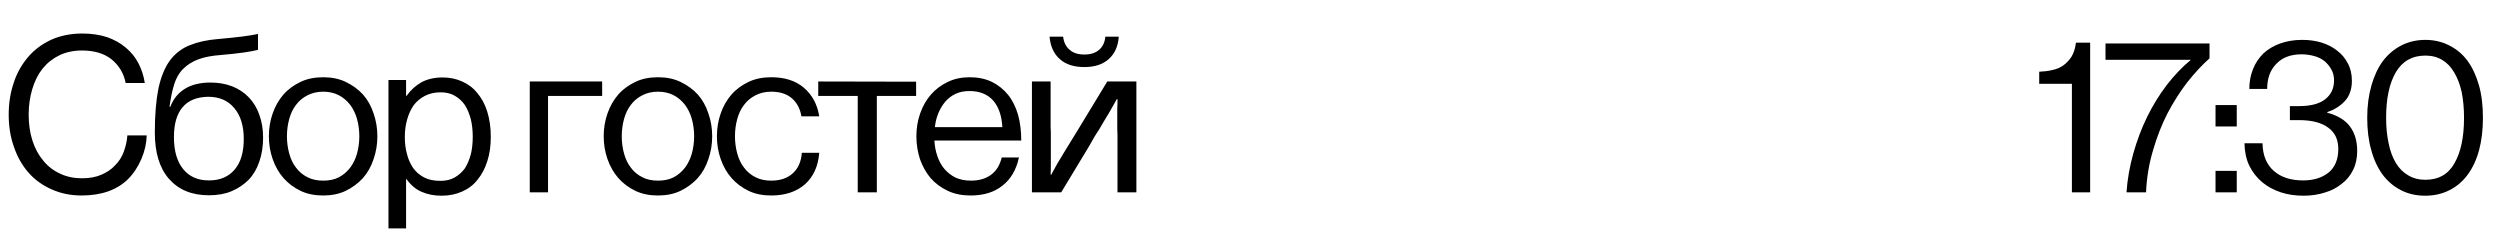
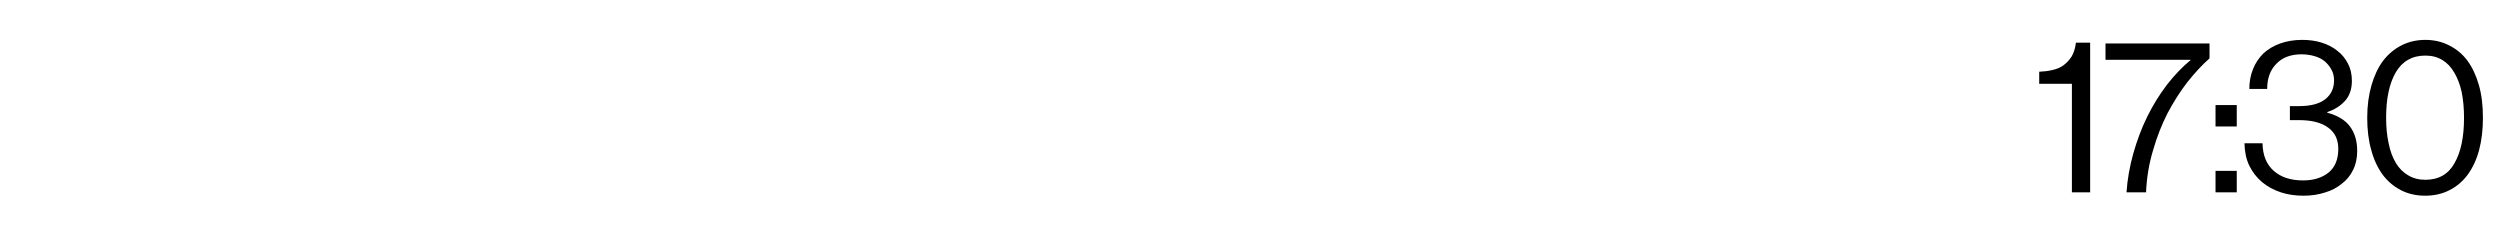
<svg xmlns="http://www.w3.org/2000/svg" width="299" height="28" viewBox="0 0 299 28" fill="none">
-   <path d="M17.316 9.924H15.031C14.803 8.781 14.244 7.842 13.355 7.105C12.467 6.395 11.273 6.039 9.801 6.039C8.785 6.039 7.871 6.242 7.084 6.623C6.297 7.004 5.637 7.537 5.078 8.223C4.545 8.908 4.139 9.721 3.859 10.66C3.58 11.6 3.428 12.615 3.428 13.707C3.428 14.85 3.58 15.891 3.885 16.83C4.189 17.77 4.621 18.557 5.18 19.217C5.738 19.902 6.398 20.41 7.186 20.766C7.973 21.146 8.861 21.324 9.826 21.324C10.715 21.324 11.502 21.172 12.137 20.893C12.771 20.613 13.33 20.258 13.762 19.775C14.219 19.318 14.574 18.785 14.803 18.15C15.031 17.516 15.184 16.881 15.234 16.195H17.545C17.52 17.135 17.316 18.074 16.91 19.014C16.504 19.953 15.971 20.766 15.31 21.426C13.99 22.721 12.137 23.381 9.75 23.381C8.43 23.381 7.236 23.127 6.17 22.645C5.078 22.162 4.164 21.502 3.428 20.664C2.666 19.801 2.082 18.785 1.676 17.592C1.244 16.398 1.041 15.104 1.041 13.707C1.041 12.336 1.244 11.066 1.65 9.873C2.031 8.705 2.615 7.689 3.377 6.801C4.113 5.938 5.053 5.252 6.145 4.744C7.236 4.262 8.455 4.008 9.852 4.008C10.943 4.008 11.934 4.16 12.797 4.439C13.66 4.744 14.396 5.15 15.031 5.684C15.666 6.217 16.174 6.826 16.555 7.562C16.936 8.299 17.189 9.086 17.316 9.924ZM30.857 5.963C29.968 6.191 28.521 6.395 26.489 6.572C25.372 6.648 24.433 6.826 23.697 7.105C22.96 7.385 22.376 7.766 21.894 8.248C21.411 8.73 21.056 9.365 20.827 10.102C20.599 10.838 20.421 11.727 20.269 12.768H20.37C20.751 11.777 21.361 11.066 22.173 10.584C22.986 10.102 23.976 9.873 25.169 9.873C26.134 9.873 26.997 10.025 27.785 10.33C28.546 10.635 29.206 11.066 29.765 11.65C30.298 12.209 30.73 12.895 31.009 13.707C31.314 14.545 31.466 15.459 31.466 16.449C31.466 17.516 31.314 18.48 31.009 19.344C30.73 20.182 30.298 20.918 29.739 21.502C29.155 22.086 28.47 22.543 27.683 22.873C26.896 23.203 25.982 23.355 24.991 23.355C22.935 23.355 21.361 22.695 20.218 21.4C19.076 20.105 18.517 18.252 18.517 15.84C18.517 13.732 18.669 11.98 18.948 10.584C19.253 9.188 19.71 8.07 20.32 7.232C20.954 6.395 21.741 5.785 22.706 5.404C23.646 5.023 24.788 4.77 26.083 4.668C28.394 4.465 29.993 4.262 30.857 4.059V5.963ZM24.89 11.574C23.544 11.6 22.529 12.006 21.843 12.818C21.157 13.605 20.802 14.799 20.802 16.398C20.802 18.023 21.157 19.293 21.894 20.207C22.63 21.121 23.646 21.578 24.991 21.578C26.312 21.578 27.327 21.146 28.064 20.283C28.8 19.42 29.155 18.201 29.155 16.627C29.155 15.053 28.775 13.809 28.013 12.92C27.277 12.031 26.236 11.574 24.89 11.574ZM35.942 22.822C35.155 22.441 34.469 21.934 33.911 21.299C33.352 20.664 32.92 19.902 32.616 19.039C32.311 18.176 32.159 17.262 32.159 16.297C32.159 15.332 32.311 14.418 32.616 13.555C32.92 12.691 33.352 11.93 33.911 11.295C34.469 10.66 35.155 10.178 35.942 9.797C36.729 9.416 37.643 9.238 38.659 9.238C39.649 9.238 40.563 9.416 41.35 9.797C42.137 10.178 42.823 10.66 43.407 11.295C43.965 11.93 44.397 12.691 44.676 13.555C44.981 14.418 45.133 15.332 45.133 16.297C45.133 17.262 44.981 18.176 44.676 19.039C44.397 19.902 43.965 20.664 43.407 21.299C42.823 21.934 42.137 22.441 41.35 22.822C40.563 23.203 39.649 23.381 38.659 23.381C37.643 23.381 36.729 23.203 35.942 22.822ZM36.78 21.197C37.313 21.477 37.948 21.604 38.659 21.604C39.37 21.604 40.005 21.477 40.538 21.197C41.071 20.918 41.502 20.537 41.883 20.055C42.239 19.572 42.518 19.014 42.696 18.379C42.874 17.744 42.975 17.033 42.975 16.297C42.975 15.56 42.874 14.85 42.696 14.215C42.518 13.58 42.239 13.021 41.883 12.539C41.502 12.057 41.071 11.676 40.538 11.396C40.005 11.117 39.37 10.965 38.659 10.965C37.948 10.965 37.313 11.117 36.78 11.396C36.221 11.676 35.764 12.057 35.409 12.539C35.028 13.021 34.774 13.58 34.596 14.215C34.419 14.85 34.317 15.56 34.317 16.297C34.317 17.033 34.419 17.744 34.596 18.379C34.774 19.014 35.028 19.572 35.409 20.055C35.764 20.537 36.221 20.918 36.78 21.197ZM46.461 27.316V9.568H48.568V11.473H48.619C49.101 10.787 49.711 10.229 50.396 9.848C51.082 9.467 51.945 9.264 52.935 9.264C53.773 9.264 54.56 9.416 55.271 9.746C55.982 10.051 56.592 10.508 57.074 11.117C57.582 11.701 57.988 12.438 58.267 13.326C58.547 14.215 58.699 15.23 58.699 16.322C58.699 17.414 58.572 18.379 58.293 19.242C58.014 20.131 57.633 20.867 57.125 21.477C56.642 22.111 56.033 22.568 55.297 22.898C54.56 23.229 53.748 23.406 52.834 23.406C51.92 23.406 51.133 23.254 50.447 22.949C49.762 22.67 49.152 22.162 48.619 21.426H48.568V27.316H46.461ZM49.406 20.08C49.736 20.562 50.193 20.943 50.726 21.223C51.26 21.502 51.894 21.629 52.681 21.629C53.316 21.629 53.9 21.502 54.383 21.223C54.865 20.943 55.271 20.588 55.601 20.131C55.906 19.648 56.135 19.09 56.312 18.455C56.465 17.82 56.541 17.109 56.541 16.348C56.541 15.611 56.465 14.9 56.312 14.266C56.135 13.605 55.906 13.047 55.601 12.565C55.271 12.082 54.865 11.727 54.383 11.447C53.9 11.168 53.342 11.041 52.707 11.041C51.971 11.041 51.336 11.193 50.803 11.473C50.269 11.752 49.812 12.133 49.457 12.615C49.127 13.098 48.873 13.656 48.695 14.291C48.517 14.926 48.416 15.611 48.416 16.348C48.416 17.084 48.492 17.77 48.67 18.404C48.822 19.039 49.076 19.598 49.406 20.08ZM65.543 23H63.36V9.746H72.018V11.473H65.543V23ZM75.986 22.822C75.199 22.441 74.513 21.934 73.955 21.299C73.396 20.664 72.965 19.902 72.66 19.039C72.355 18.176 72.203 17.262 72.203 16.297C72.203 15.332 72.355 14.418 72.66 13.555C72.965 12.691 73.396 11.93 73.955 11.295C74.513 10.66 75.199 10.178 75.986 9.797C76.773 9.416 77.687 9.238 78.703 9.238C79.693 9.238 80.607 9.416 81.394 9.797C82.181 10.178 82.867 10.66 83.451 11.295C84.01 11.93 84.441 12.691 84.72 13.555C85.025 14.418 85.177 15.332 85.177 16.297C85.177 17.262 85.025 18.176 84.72 19.039C84.441 19.902 84.01 20.664 83.451 21.299C82.867 21.934 82.181 22.441 81.394 22.822C80.607 23.203 79.693 23.381 78.703 23.381C77.687 23.381 76.773 23.203 75.986 22.822ZM76.824 21.197C77.357 21.477 77.992 21.604 78.703 21.604C79.414 21.604 80.049 21.477 80.582 21.197C81.115 20.918 81.547 20.537 81.927 20.055C82.283 19.572 82.562 19.014 82.74 18.379C82.918 17.744 83.019 17.033 83.019 16.297C83.019 15.56 82.918 14.85 82.74 14.215C82.562 13.58 82.283 13.021 81.927 12.539C81.547 12.057 81.115 11.676 80.582 11.396C80.049 11.117 79.414 10.965 78.703 10.965C77.992 10.965 77.357 11.117 76.824 11.396C76.265 11.676 75.808 12.057 75.453 12.539C75.072 13.021 74.818 13.58 74.64 14.215C74.463 14.85 74.361 15.56 74.361 16.297C74.361 17.033 74.463 17.744 74.64 18.379C74.818 19.014 75.072 19.572 75.453 20.055C75.808 20.537 76.265 20.918 76.824 21.197ZM97.981 13.91H95.849C95.696 12.996 95.315 12.285 94.706 11.752C94.071 11.219 93.259 10.965 92.243 10.965C91.532 10.965 90.897 11.117 90.364 11.396C89.806 11.676 89.349 12.057 88.993 12.539C88.612 13.021 88.358 13.58 88.181 14.215C88.003 14.85 87.901 15.56 87.901 16.297C87.901 17.033 88.003 17.744 88.181 18.379C88.358 19.014 88.612 19.572 88.993 20.055C89.349 20.537 89.806 20.918 90.364 21.197C90.897 21.477 91.532 21.604 92.243 21.604C93.335 21.604 94.198 21.299 94.833 20.715C95.468 20.131 95.823 19.318 95.899 18.277H97.981C97.855 19.902 97.27 21.146 96.28 22.035C95.265 22.924 93.919 23.381 92.243 23.381C91.228 23.381 90.313 23.203 89.526 22.822C88.739 22.441 88.054 21.934 87.495 21.299C86.936 20.664 86.505 19.902 86.2 19.039C85.895 18.176 85.743 17.262 85.743 16.297C85.743 15.332 85.895 14.418 86.2 13.555C86.505 12.691 86.936 11.93 87.495 11.295C88.054 10.66 88.739 10.178 89.526 9.797C90.313 9.416 91.228 9.238 92.243 9.238C93.843 9.238 95.138 9.645 96.128 10.482C97.118 11.32 97.753 12.463 97.981 13.91ZM109.567 9.771V11.473H104.869V23H102.584V11.473H97.862V9.746L109.567 9.771ZM122.142 16.805H111.757C111.783 17.465 111.91 18.1 112.113 18.684C112.316 19.268 112.595 19.801 112.976 20.232C113.357 20.664 113.789 20.994 114.296 21.248C114.83 21.477 115.414 21.604 116.099 21.604C117.089 21.604 117.876 21.375 118.511 20.918C119.146 20.461 119.578 19.775 119.806 18.836H121.863C121.558 20.283 120.898 21.426 119.882 22.213C118.892 23 117.623 23.381 116.099 23.381C115.058 23.381 114.144 23.203 113.357 22.822C112.544 22.441 111.859 21.934 111.3 21.299C110.767 20.664 110.335 19.902 110.031 19.039C109.751 18.176 109.599 17.262 109.599 16.297C109.599 15.332 109.751 14.418 110.056 13.555C110.361 12.691 110.793 11.93 111.351 11.295C111.91 10.66 112.57 10.178 113.357 9.797C114.144 9.416 115.007 9.238 115.972 9.238C116.962 9.238 117.851 9.416 118.638 9.797C119.4 10.178 120.035 10.685 120.568 11.346C121.101 12.006 121.482 12.793 121.761 13.732C122.015 14.672 122.142 15.688 122.142 16.805ZM112.24 13.504C112.011 14.037 111.884 14.596 111.808 15.205H119.882C119.806 13.859 119.451 12.793 118.791 12.031C118.105 11.27 117.166 10.889 115.972 10.889C115.337 10.889 114.779 10.99 114.296 11.219C113.814 11.447 113.408 11.752 113.078 12.133C112.748 12.514 112.468 12.971 112.24 13.504ZM125.653 20.893H125.729C126.136 20.105 126.618 19.268 127.202 18.328C127.786 17.389 128.395 16.398 129.055 15.307L132.432 9.746H135.911V23H133.651V16.068C133.626 15.738 133.626 15.434 133.626 15.129V13.021C133.651 12.641 133.651 12.234 133.651 11.854H133.575C133.296 12.336 132.991 12.869 132.636 13.504C132.255 14.113 131.874 14.773 131.442 15.51C131.239 15.815 131.036 16.119 130.858 16.424C130.68 16.754 130.477 17.084 130.3 17.414L126.923 23H123.419V9.746H125.653V14.824C125.653 15.154 125.653 15.459 125.679 15.764V19.725C125.679 20.105 125.679 20.512 125.653 20.893ZM132.204 4.389H133.804C133.727 5.531 133.321 6.445 132.585 7.08C131.874 7.715 130.909 8.02 129.69 8.02C128.446 8.02 127.481 7.715 126.77 7.08C126.034 6.445 125.628 5.531 125.526 4.389H127.151C127.227 5.074 127.507 5.607 127.938 5.963C128.37 6.344 128.954 6.521 129.69 6.521C130.427 6.521 131.011 6.344 131.442 5.963C131.874 5.607 132.128 5.074 132.204 4.389Z" fill="black" />
  <path d="M247.799 10.025H243.889V8.578C244.422 8.553 244.955 8.502 245.463 8.375C245.945 8.273 246.402 8.096 246.783 7.816C247.164 7.537 247.494 7.182 247.773 6.75C248.027 6.318 248.205 5.76 248.281 5.1H249.982V23H247.799V10.025ZM254.331 23C254.433 21.451 254.712 19.902 255.144 18.354C255.575 16.83 256.109 15.383 256.794 13.986C257.48 12.59 258.267 11.32 259.156 10.152C260.044 9.01 260.984 8.02 261.974 7.207V7.156H251.818V5.201H264.259V6.979C263.345 7.791 262.456 8.756 261.593 9.848C260.73 10.965 259.943 12.209 259.232 13.555C258.546 14.9 257.962 16.373 257.505 17.973C257.023 19.572 256.743 21.248 256.667 23H254.331ZM267.516 23H264.977V20.436H267.516V23ZM267.516 15.129H264.977V12.565H267.516V15.129ZM275.521 23.406C274.531 23.406 273.617 23.279 272.779 23C271.941 22.721 271.18 22.314 270.545 21.781C269.91 21.248 269.402 20.588 269.021 19.826C268.64 19.039 268.463 18.15 268.437 17.135H270.596C270.621 18.582 271.078 19.674 271.941 20.436C272.805 21.197 273.972 21.578 275.445 21.578C276.689 21.578 277.68 21.273 278.467 20.664C279.254 20.029 279.66 19.09 279.66 17.82C279.66 16.678 279.254 15.84 278.441 15.256C277.654 14.672 276.486 14.367 274.988 14.367H273.871V12.691H274.963C276.359 12.691 277.426 12.412 278.111 11.854C278.797 11.32 279.152 10.559 279.152 9.619C279.152 9.137 279.051 8.68 278.822 8.299C278.619 7.918 278.34 7.588 278.01 7.309C277.654 7.029 277.248 6.826 276.765 6.699C276.308 6.572 275.801 6.496 275.267 6.496C273.972 6.496 272.957 6.877 272.246 7.639C271.51 8.375 271.154 9.391 271.154 10.635H269.021C269.021 9.746 269.174 8.959 269.478 8.223C269.758 7.512 270.189 6.902 270.722 6.369C271.281 5.861 271.941 5.48 272.703 5.201C273.49 4.922 274.353 4.77 275.344 4.77C276.181 4.77 276.943 4.871 277.68 5.1C278.39 5.328 279 5.633 279.533 6.064C280.066 6.471 280.498 6.979 280.803 7.588C281.133 8.197 281.285 8.883 281.285 9.67C281.285 10.66 281.006 11.473 280.447 12.082C279.914 12.666 279.203 13.123 278.34 13.402V13.479C279.584 13.809 280.498 14.367 281.056 15.129C281.64 15.916 281.92 16.881 281.92 18.049C281.92 18.887 281.767 19.648 281.437 20.309C281.107 20.994 280.65 21.553 280.066 21.984C279.508 22.441 278.847 22.797 278.06 23.025C277.273 23.279 276.41 23.406 275.521 23.406ZM290.052 23.406C288.96 23.406 287.97 23.178 287.107 22.721C286.269 22.289 285.532 21.654 284.948 20.867C284.364 20.055 283.907 19.09 283.603 17.947C283.273 16.805 283.12 15.51 283.12 14.088C283.12 12.641 283.298 11.346 283.628 10.203C283.958 9.061 284.415 8.07 285.025 7.258C285.634 6.471 286.37 5.861 287.208 5.43C288.046 4.998 289.011 4.77 290.077 4.77C291.118 4.77 292.083 4.998 292.921 5.43C293.784 5.861 294.521 6.471 295.105 7.258C295.689 8.045 296.146 9.035 296.476 10.178C296.806 11.32 296.958 12.641 296.958 14.088C296.958 15.51 296.806 16.805 296.501 17.947C296.196 19.09 295.739 20.055 295.155 20.867C294.571 21.654 293.86 22.289 292.997 22.721C292.134 23.178 291.144 23.406 290.052 23.406ZM290.077 21.502C291.651 21.502 292.819 20.842 293.556 19.521C294.318 18.201 294.698 16.398 294.698 14.088C294.698 12.945 294.597 11.93 294.419 11.016C294.216 10.102 293.911 9.314 293.53 8.68C293.15 8.02 292.667 7.512 292.109 7.182C291.525 6.826 290.864 6.648 290.077 6.648C288.503 6.648 287.335 7.309 286.548 8.629C285.761 9.975 285.38 11.777 285.38 14.088C285.38 15.23 285.482 16.246 285.685 17.16C285.862 18.074 286.167 18.861 286.548 19.496C286.929 20.131 287.437 20.639 288.021 20.969C288.605 21.324 289.29 21.502 290.077 21.502Z" fill="black" />
</svg>